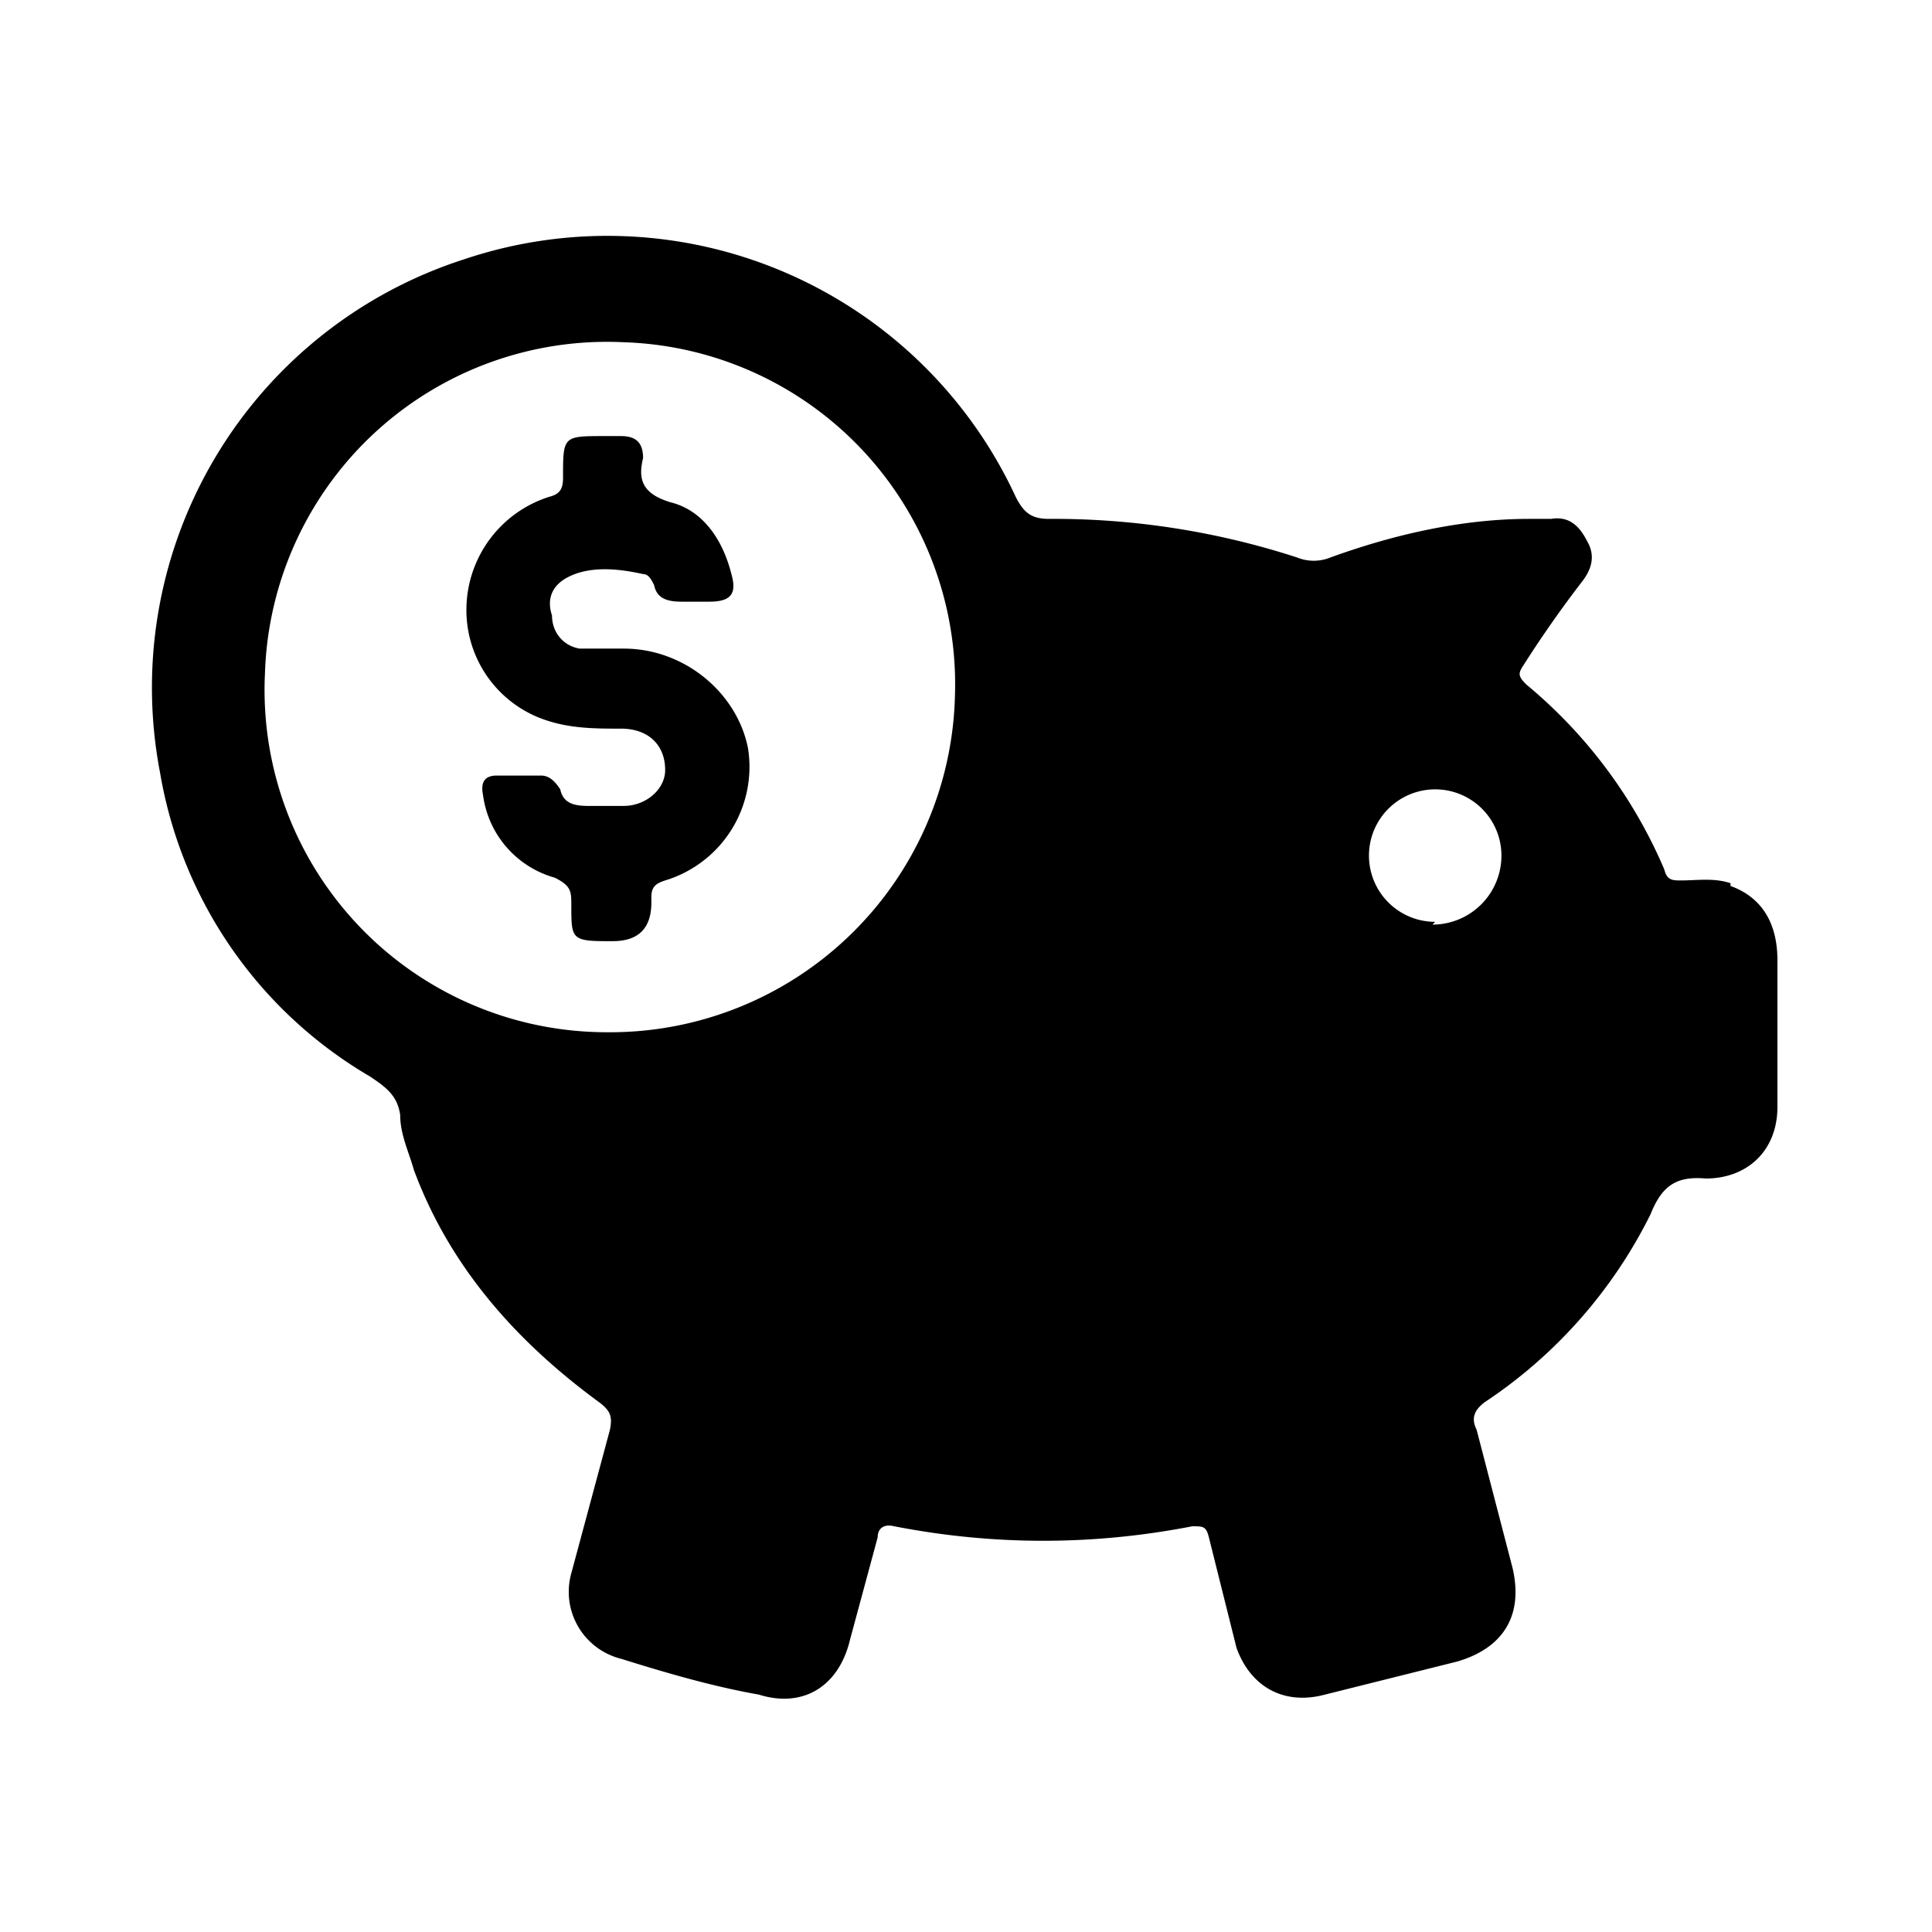
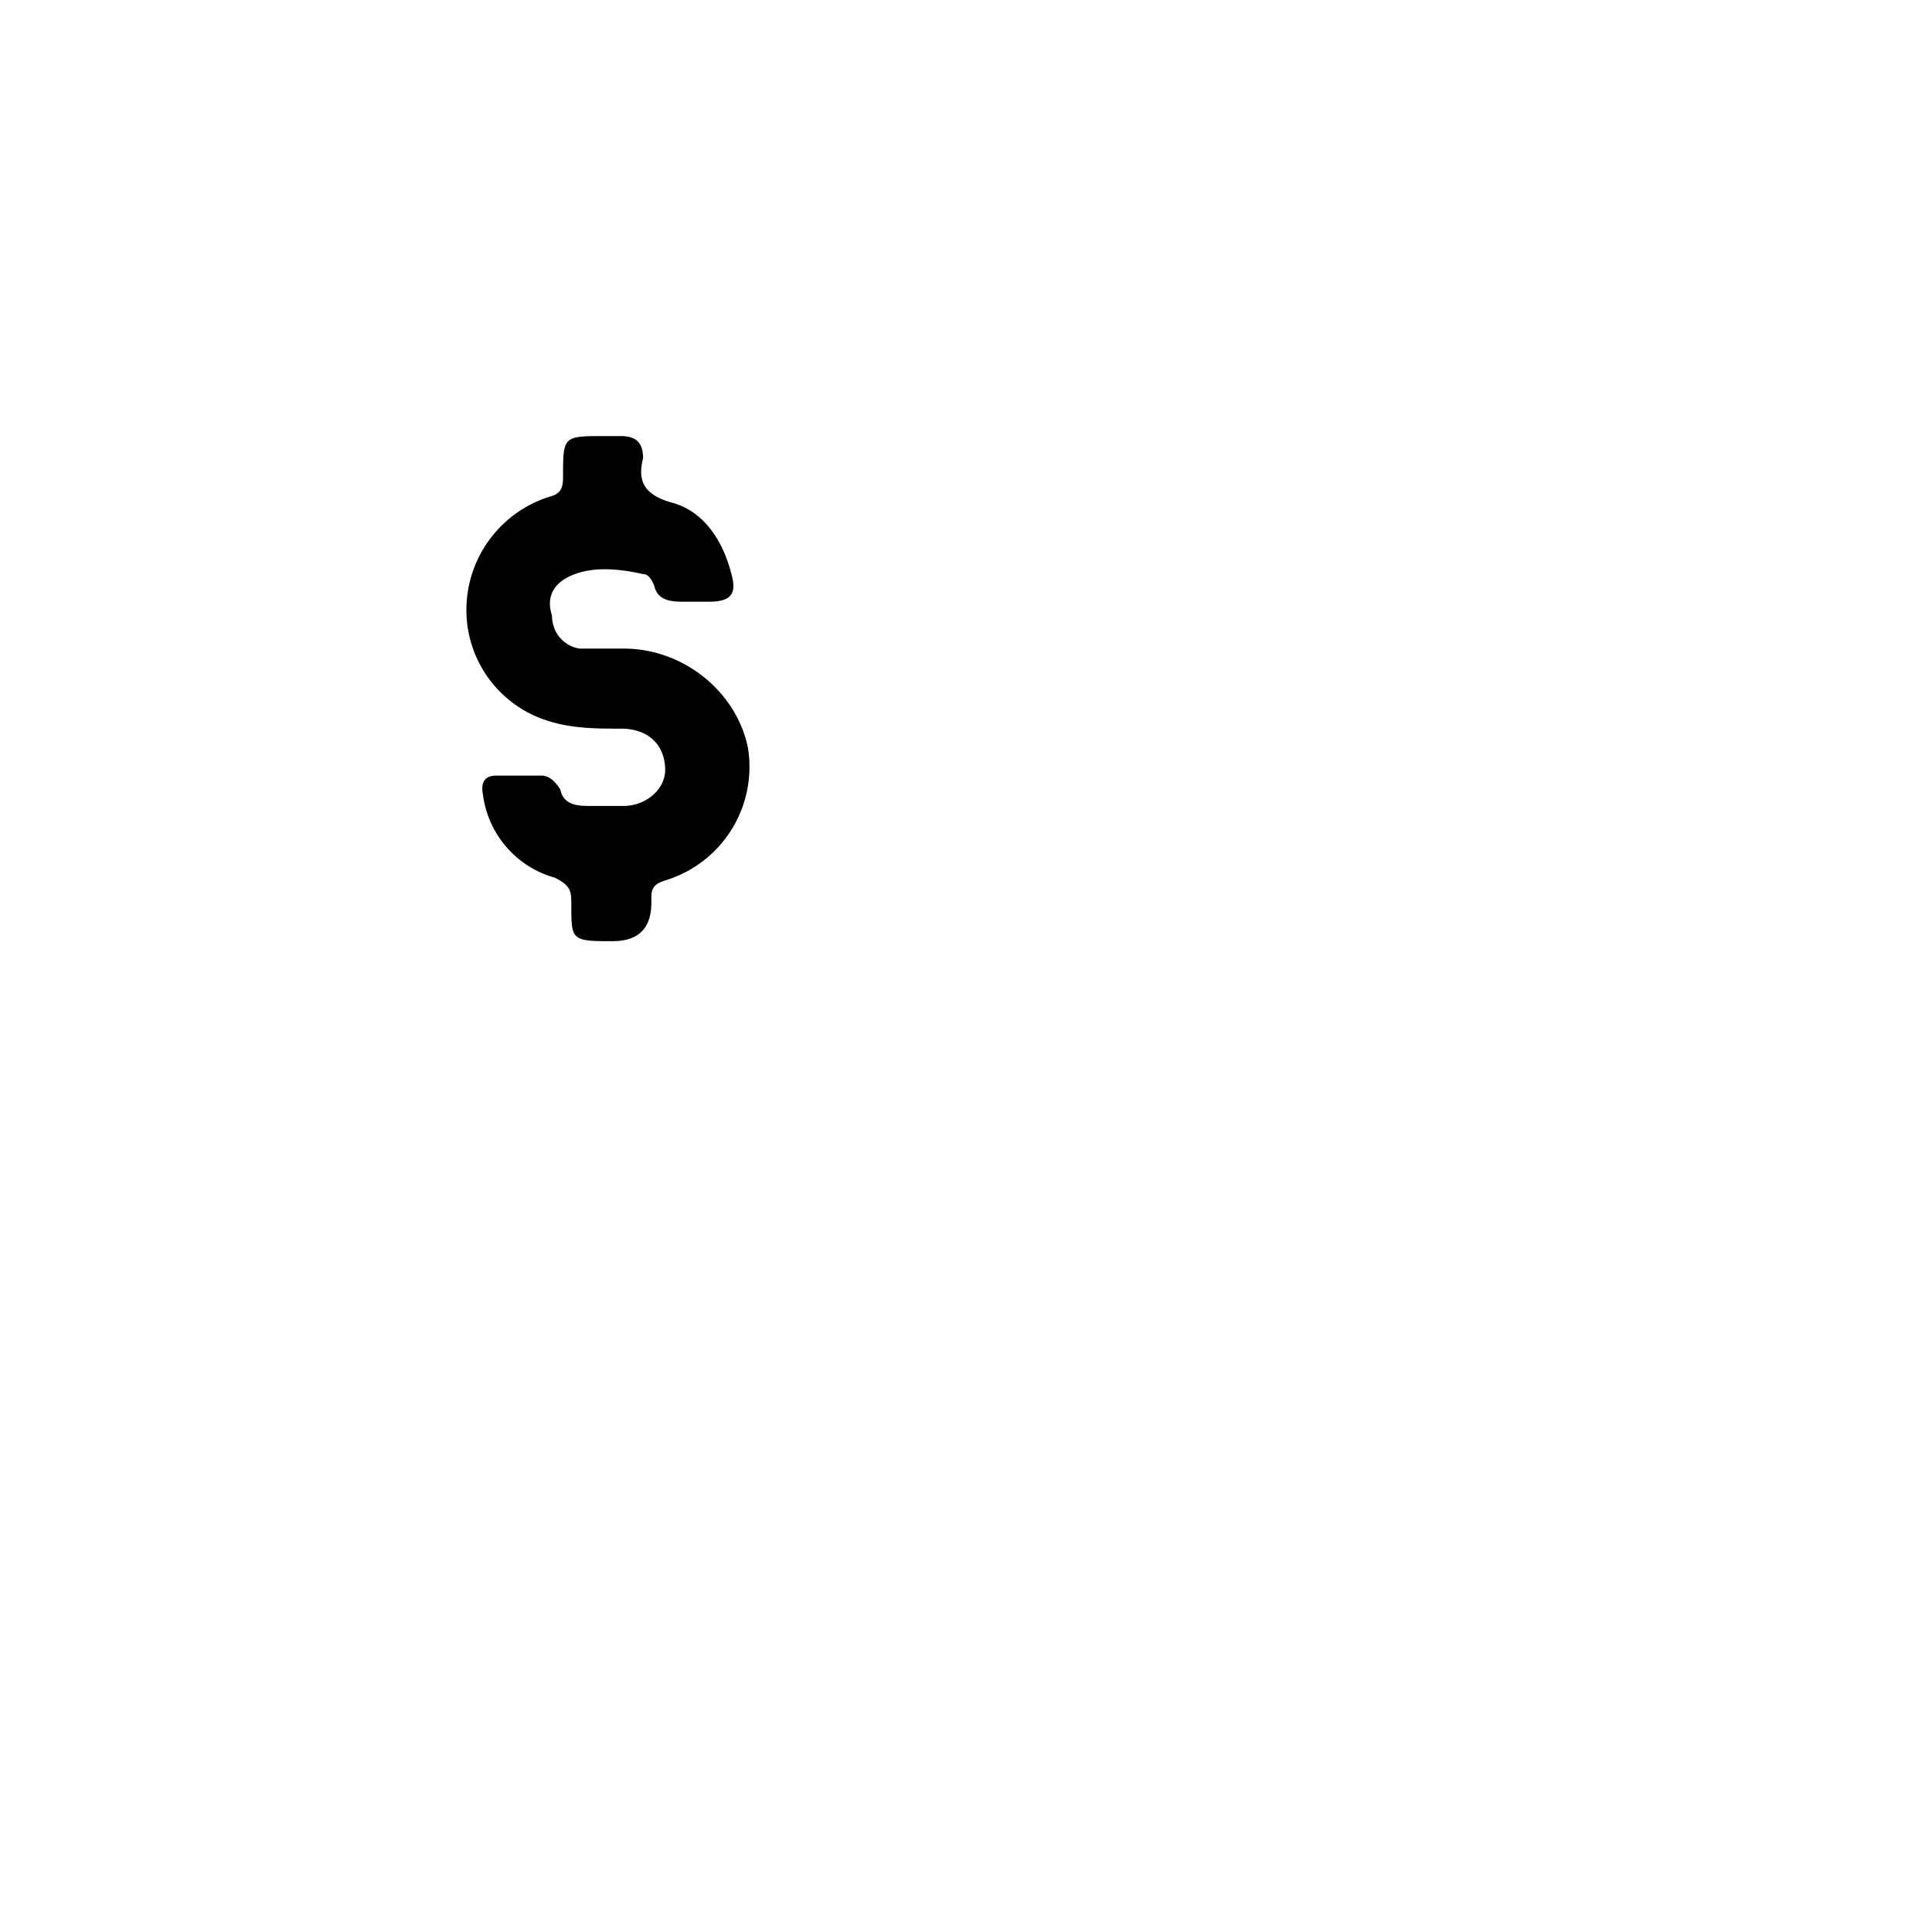
<svg xmlns="http://www.w3.org/2000/svg" viewBox="0 0 70 70">
-   <path d="M62.7 32c-.6-.2-1.2-.1-1.8-.1-.3 0-.5 0-.6-.4a17.7 17.7 0 0 0-5-6.7c-.3-.3-.3-.4-.1-.7a41.3 41.3 0 0 1 2.1-3c.4-.5.5-1 .2-1.5-.3-.6-.7-.9-1.3-.8h-.8c-2.5 0-5 .6-7.2 1.4a1.6 1.6 0 0 1-1.2 0 28.5 28.5 0 0 0-9-1.4c-.6 0-.9-.2-1.2-.8a16.3 16.3 0 0 0-20-8.6A16.3 16.3 0 0 0 5.8 28a15.8 15.8 0 0 0 7.6 11c.6.4 1 .7 1.1 1.4 0 .7.3 1.3.5 2 1.3 3.5 3.7 6.2 6.7 8.4.4.3.5.5.4 1L20.7 57a2.5 2.5 0 0 0 1.8 3.1c1.6.5 3.3 1 5 1.3 1.6.5 2.9-.3 3.3-2l1-3.7c0-.3.2-.5.6-.4 3.6.7 7.2.7 10.8 0 .4 0 .5 0 .6.4l1 4c.5 1.4 1.7 2.1 3.2 1.7l4.8-1.2c1.7-.5 2.4-1.7 2-3.4l-1.3-5c-.2-.4-.1-.7.3-1a17.5 17.5 0 0 0 6-6.8c.4-1 .9-1.4 2-1.3 1.5 0 2.6-1 2.6-2.6v-5.3c0-1.4-.6-2.3-1.7-2.7ZM22 37.4a12.4 12.4 0 0 1-12.4-13 12.4 12.4 0 0 1 13-12 12.4 12.4 0 0 1 12 12.8A12.5 12.5 0 0 1 22 37.4Zm30-4a2.4 2.4 0 0 1-2.4-2.4 2.4 2.4 0 0 1 4.8 0 2.5 2.5 0 0 1-2.5 2.5Z" />
  <path d="M22.6 23.5H21c-.6-.1-1-.6-1-1.2-.2-.6 0-1.1.6-1.4.8-.4 1.8-.3 2.7-.1.2 0 .3.2.4.4.1.5.5.6 1 .6h1c.8 0 1-.3.8-1-.3-1.2-1-2.3-2.2-2.6-1-.3-1.2-.8-1-1.6 0-.6-.3-.8-.8-.8h-.6c-1.5 0-1.5 0-1.5 1.5 0 .4-.1.6-.5.7a4.3 4.3 0 0 0-3 4 4.2 4.2 0 0 0 2.9 4.1c.9.3 1.8.3 2.7.3 1 0 1.6.6 1.6 1.5 0 .7-.7 1.3-1.5 1.3h-1.3c-.5 0-.9-.1-1-.6-.2-.3-.4-.5-.7-.5H18c-.4 0-.6.2-.5.7a3.6 3.6 0 0 0 2.6 3c.6.3.6.5.6 1 0 1.2 0 1.3 1.3 1.3h.2q1.4 0 1.4-1.4v-.2c0-.4.2-.5.5-.6a4.3 4.3 0 0 0 3-4.8c-.4-2-2.3-3.6-4.5-3.6Z" />
</svg>